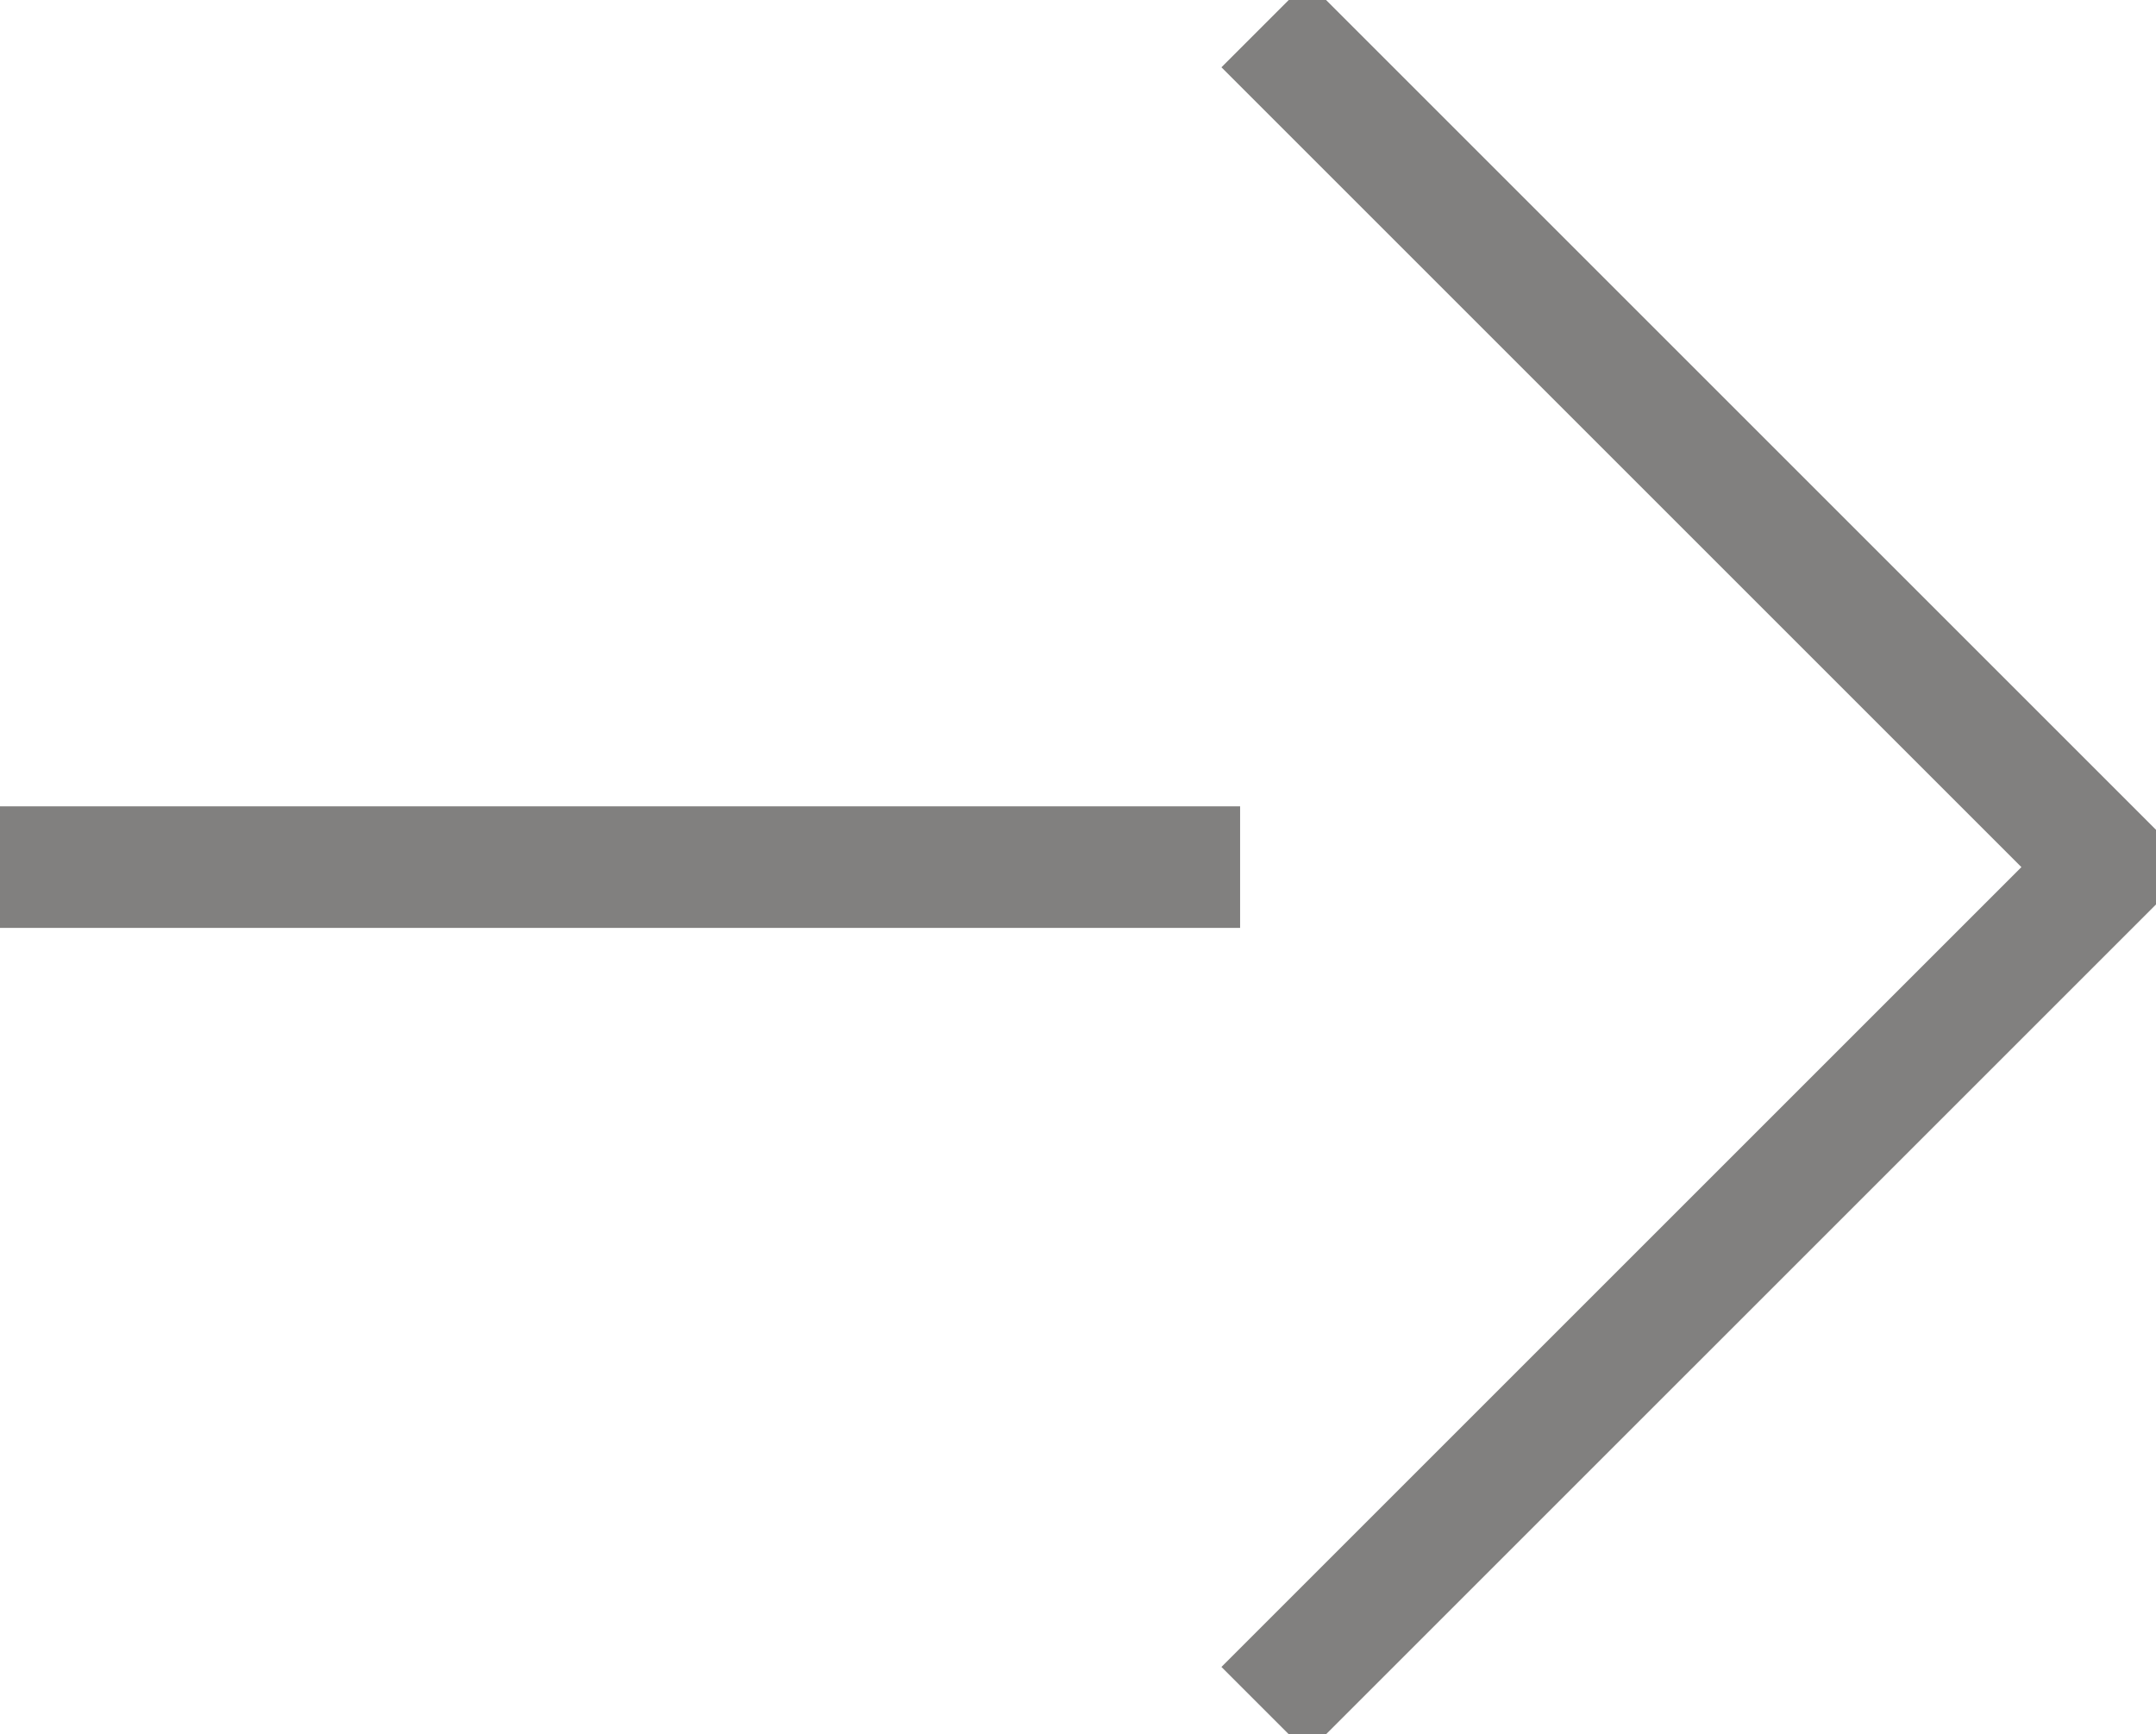
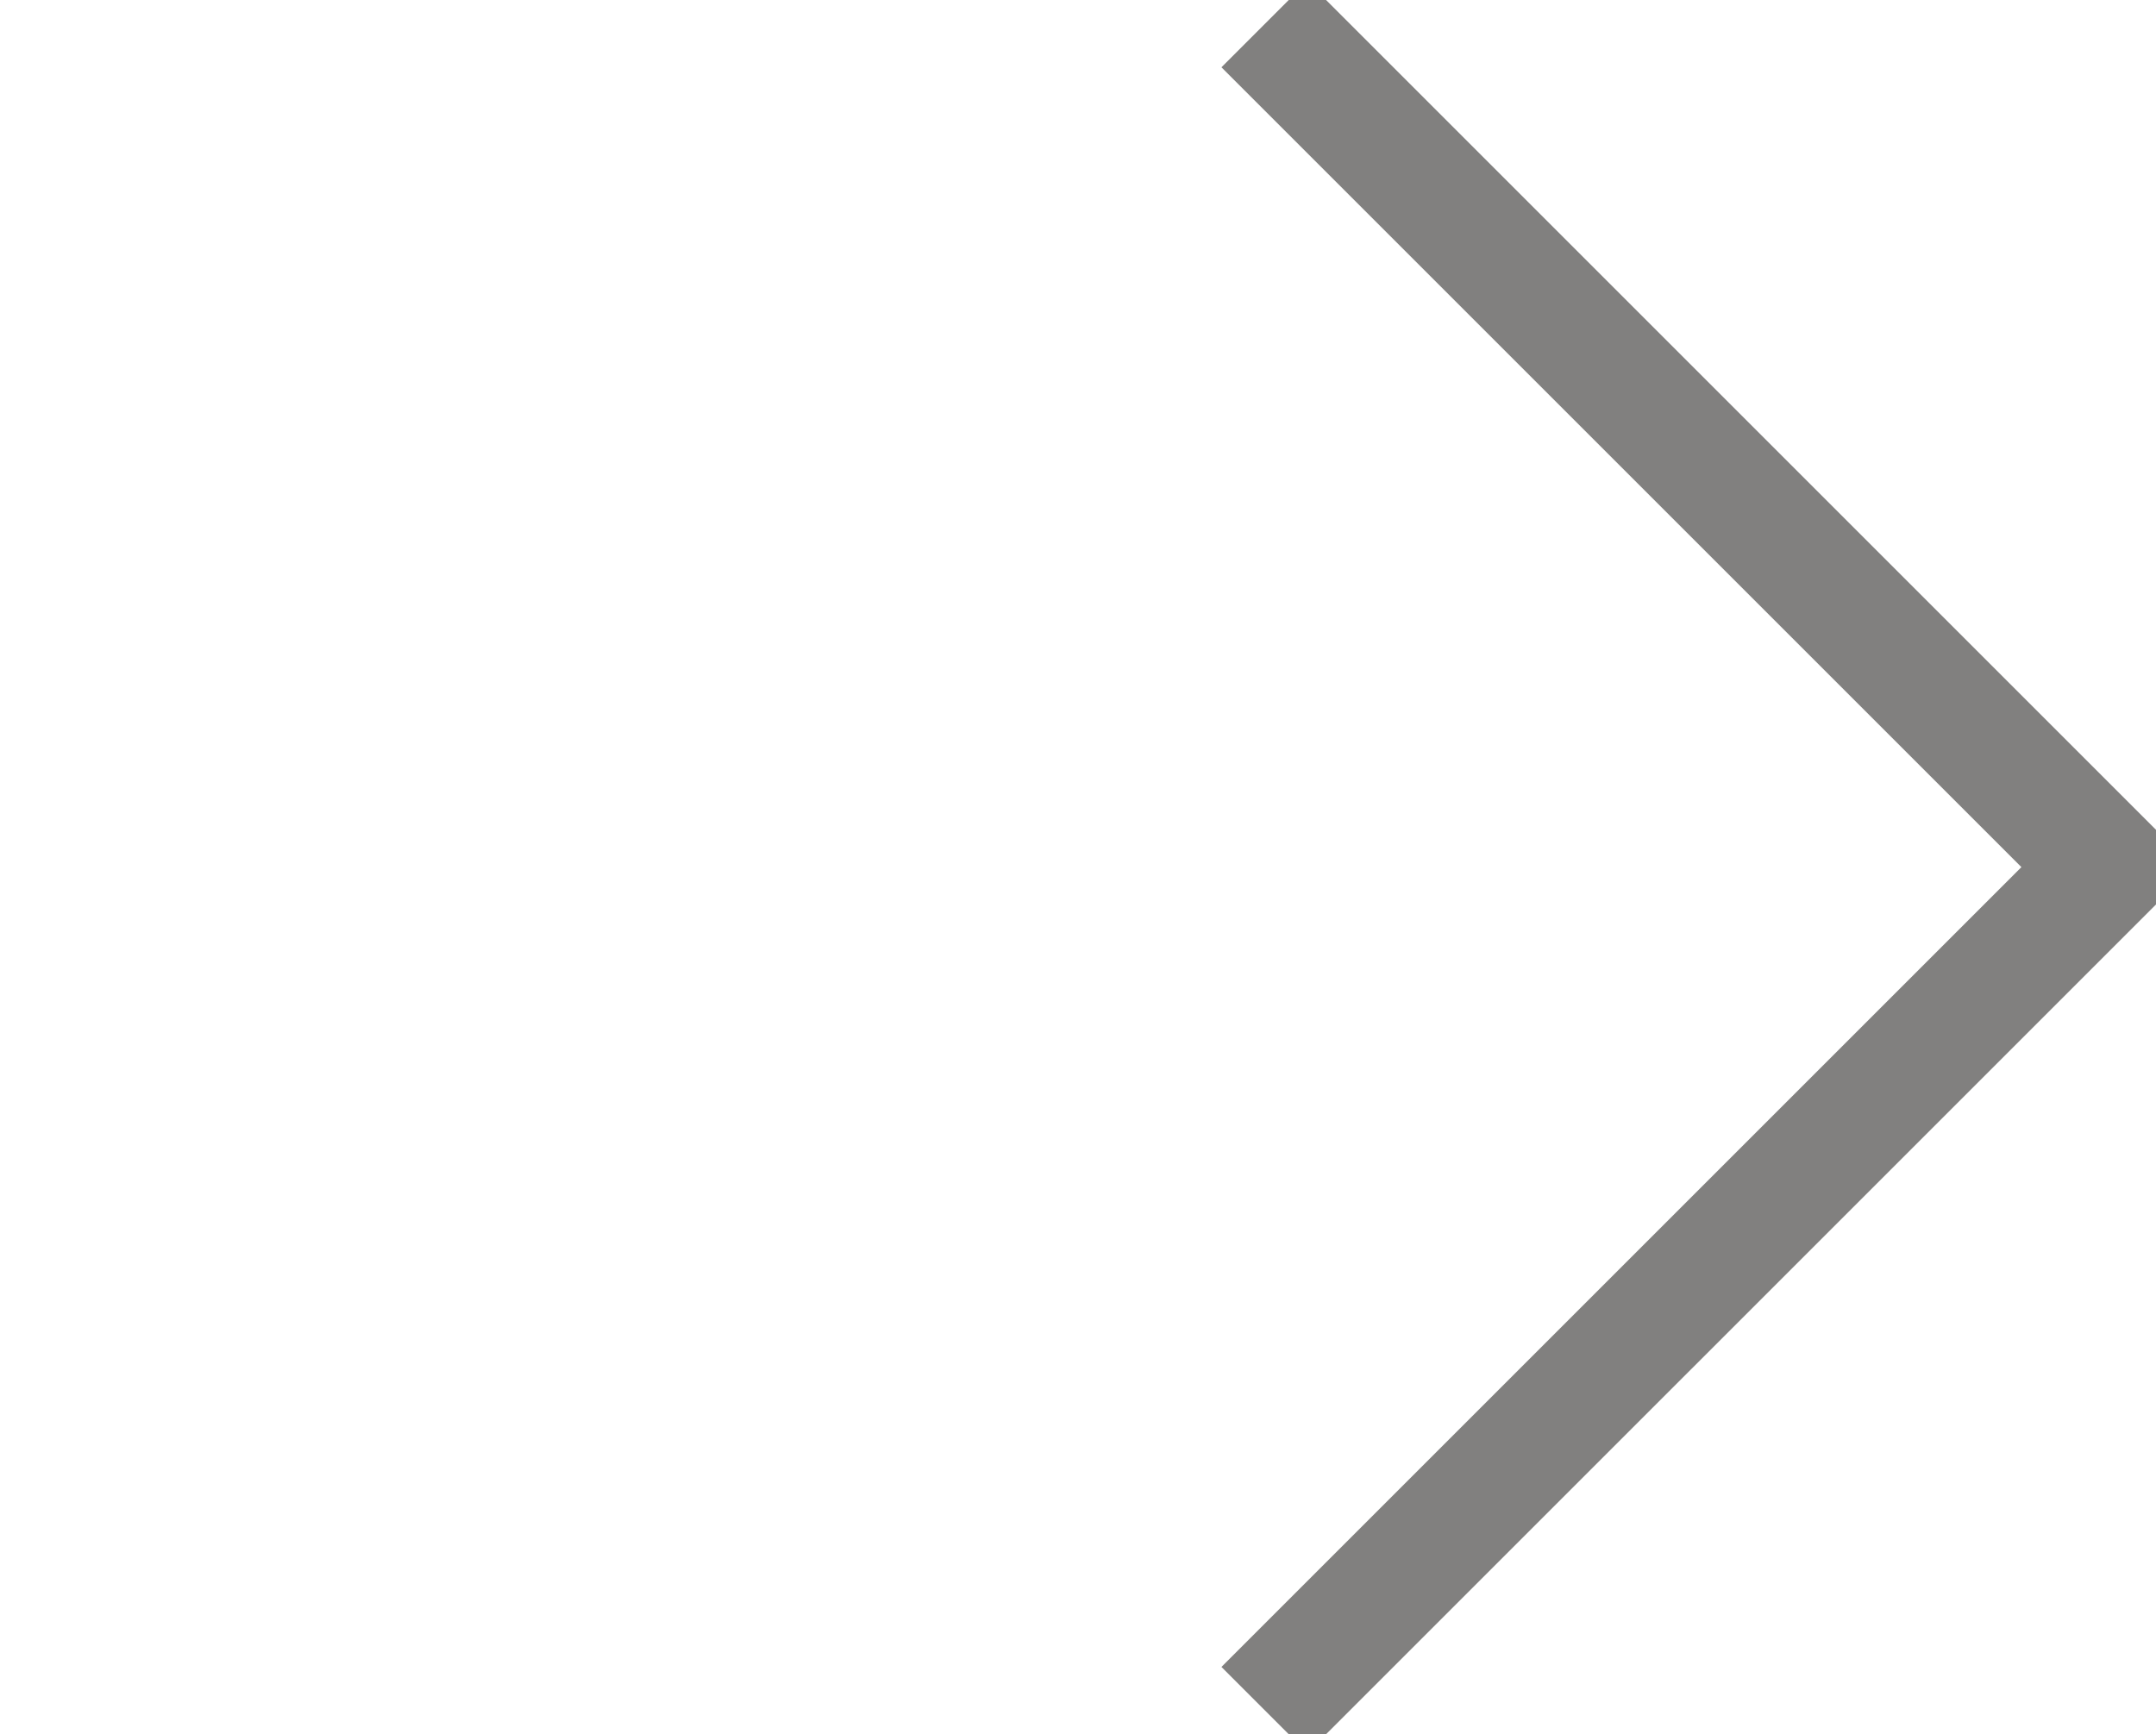
<svg xmlns="http://www.w3.org/2000/svg" id="_レイヤー_2" version="1.1" viewBox="0 0 26.6 21.4">
  <defs>
    <style>
      .st0 {
        fill: none;
        stroke: #81807f;
        stroke-width: 1.5px;
      }
    </style>
  </defs>
  <g id="_マウスオーバー">
    <g>
-       <line class="st0" y1="10.7" x2="15.3" y2="10.7" />
      <polyline class="st0" points="15.6 .3 26 10.7 15.6 21.1" />
    </g>
  </g>
</svg>